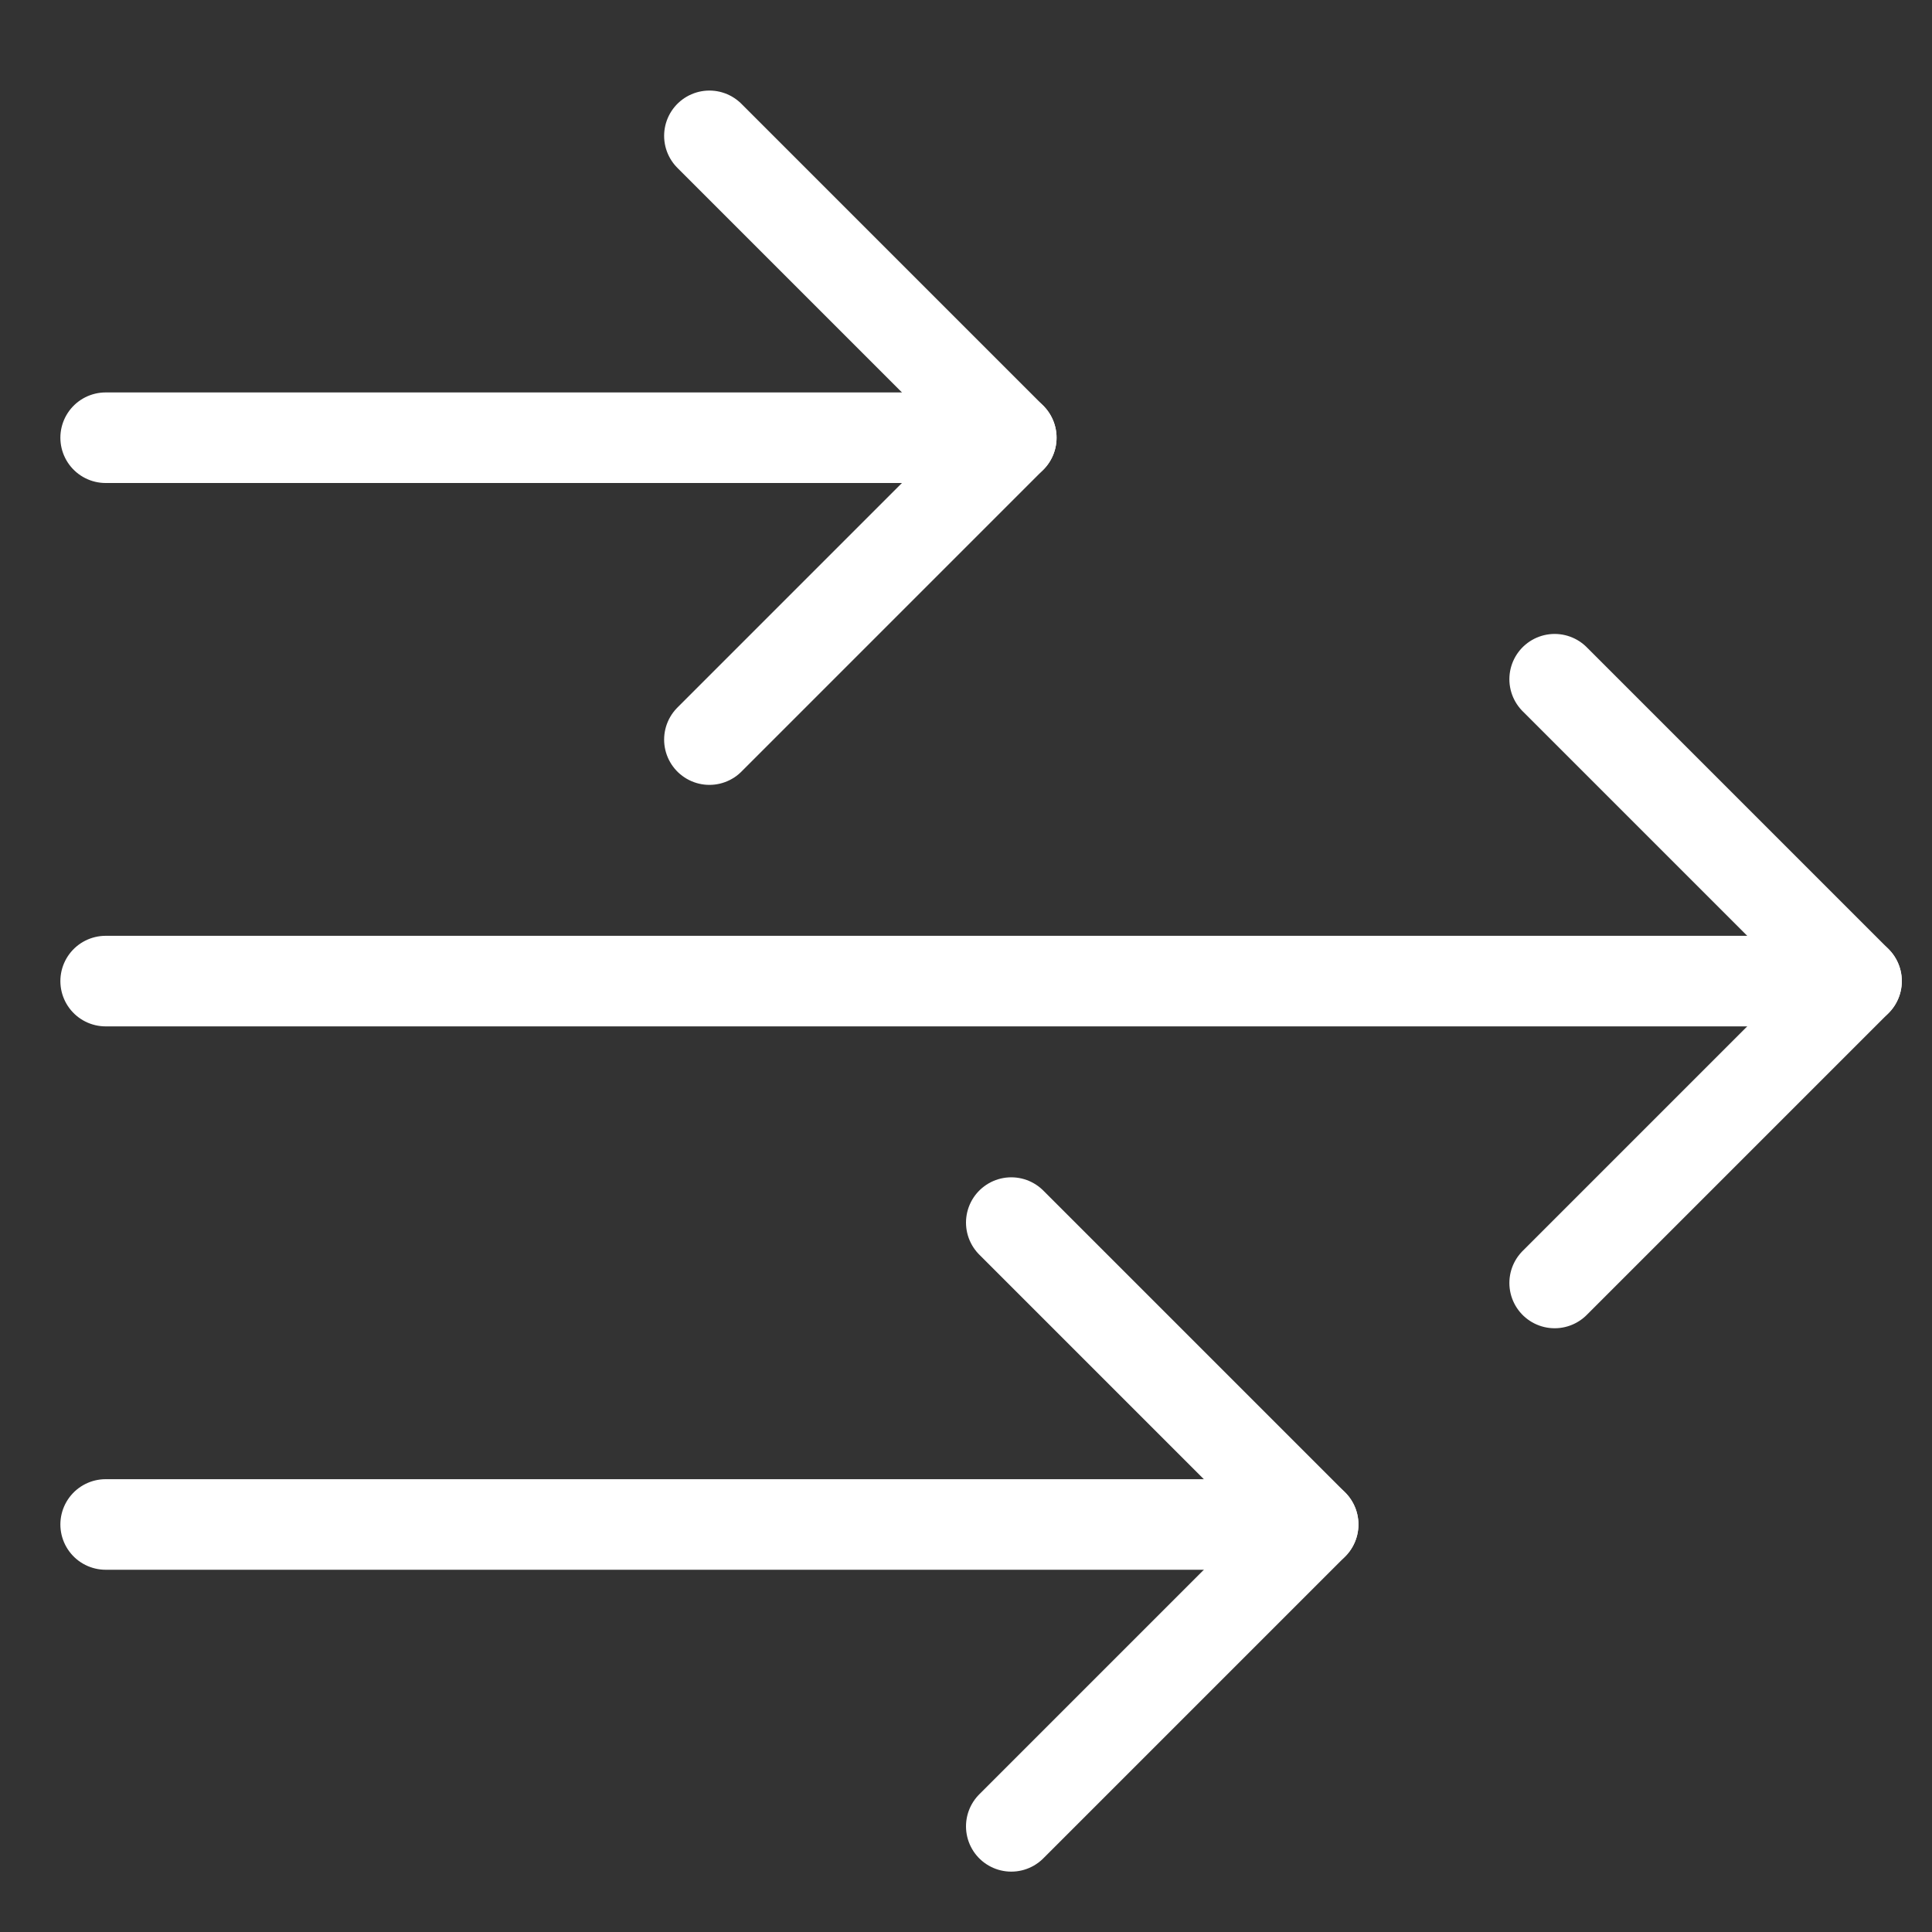
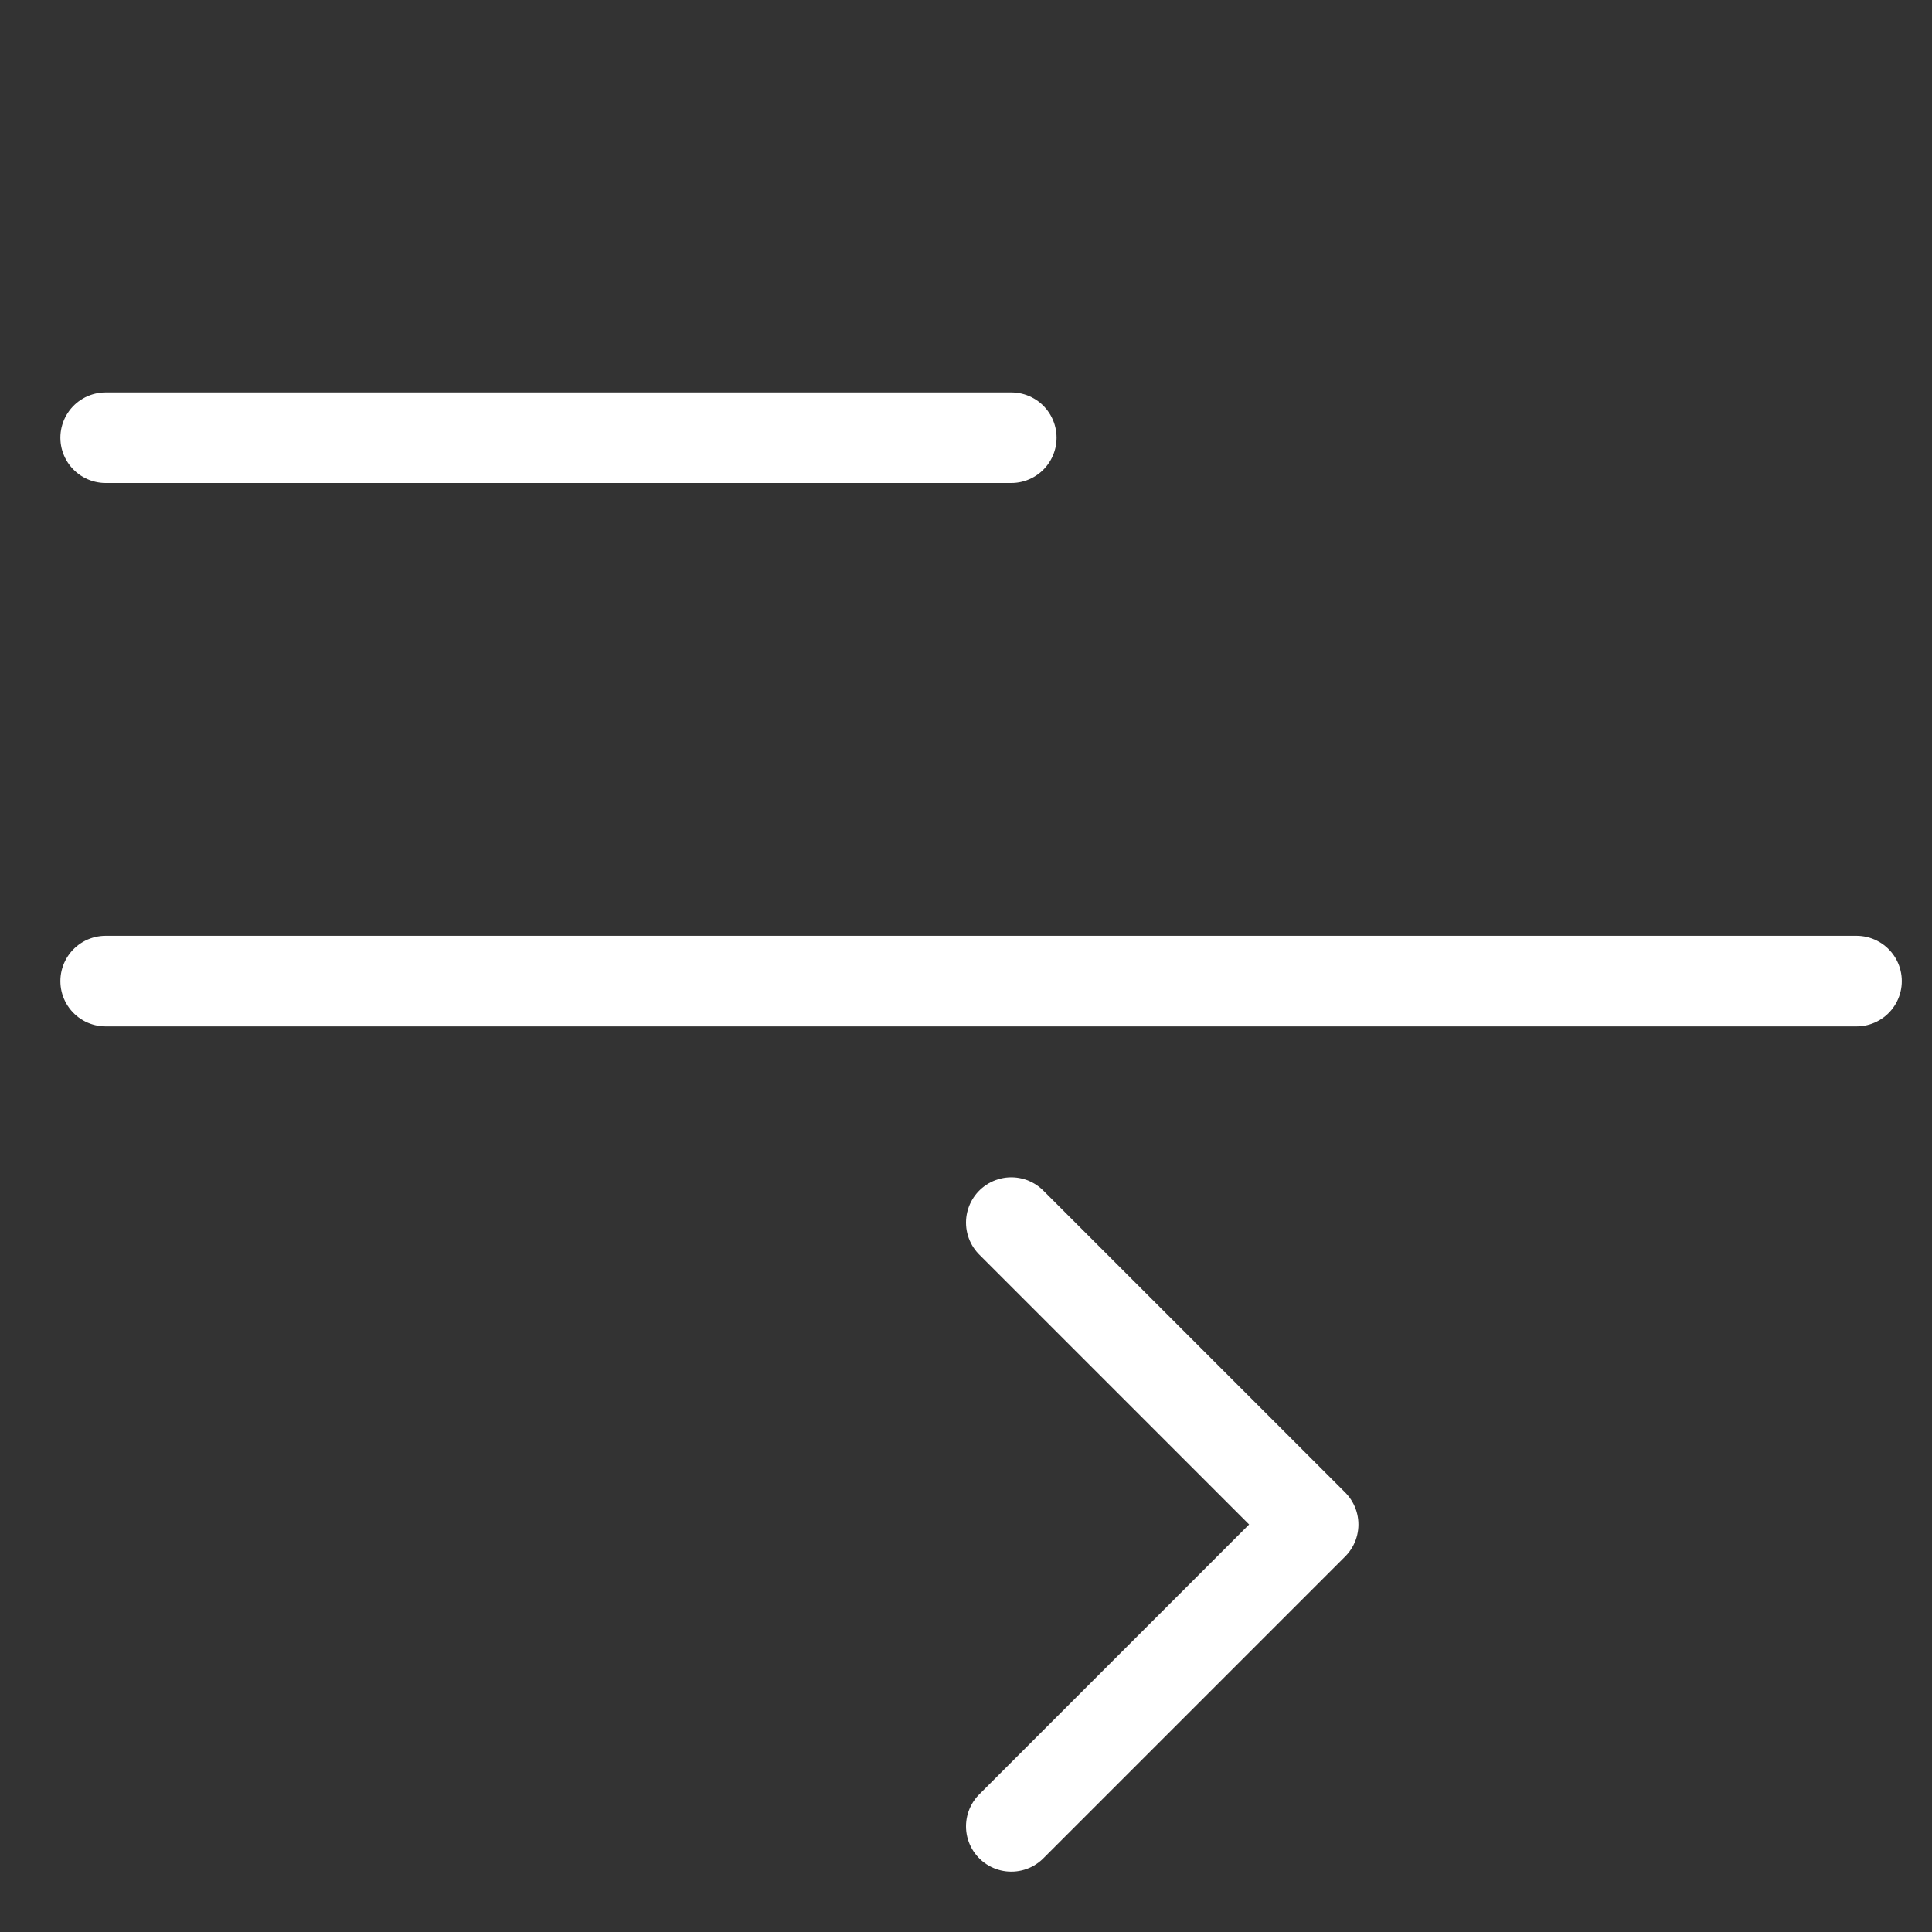
<svg xmlns="http://www.w3.org/2000/svg" width="64" height="64" viewBox="0 0 64 64">
  <rect x="0" y="0" width="64" height="64" fill="#333333" stroke="none" />
  <g>
-     <rect class="nc-transparent-rect" x="0" y="0" width="64" height="64" rx="0" ry="0" fill="none" stroke="none" />
    <g class="nc-icon-wrapper" stroke-linecap="round" stroke-linejoin="round" stroke-width="3" transform="translate(0.5 0.5)" fill="none" stroke="#ffffff">
      <line data-cap="butt" x1="3" y1="32" x2="61" y2="32" />
      <line data-cap="butt" x1="3" y1="14" x2="33" y2="14" stroke="#ffffff" />
-       <line data-cap="butt" x1="3" y1="50" x2="43" y2="50" stroke="#ffffff" />
-       <polyline points="51,22 61,32 51,42 " />
-       <polyline points=" 23,4 33,14 23,24 " stroke="#ffffff" />
      <polyline points=" 33,40 43,50 33,60 " stroke="#ffffff" />
    </g>
  </g>
</svg>